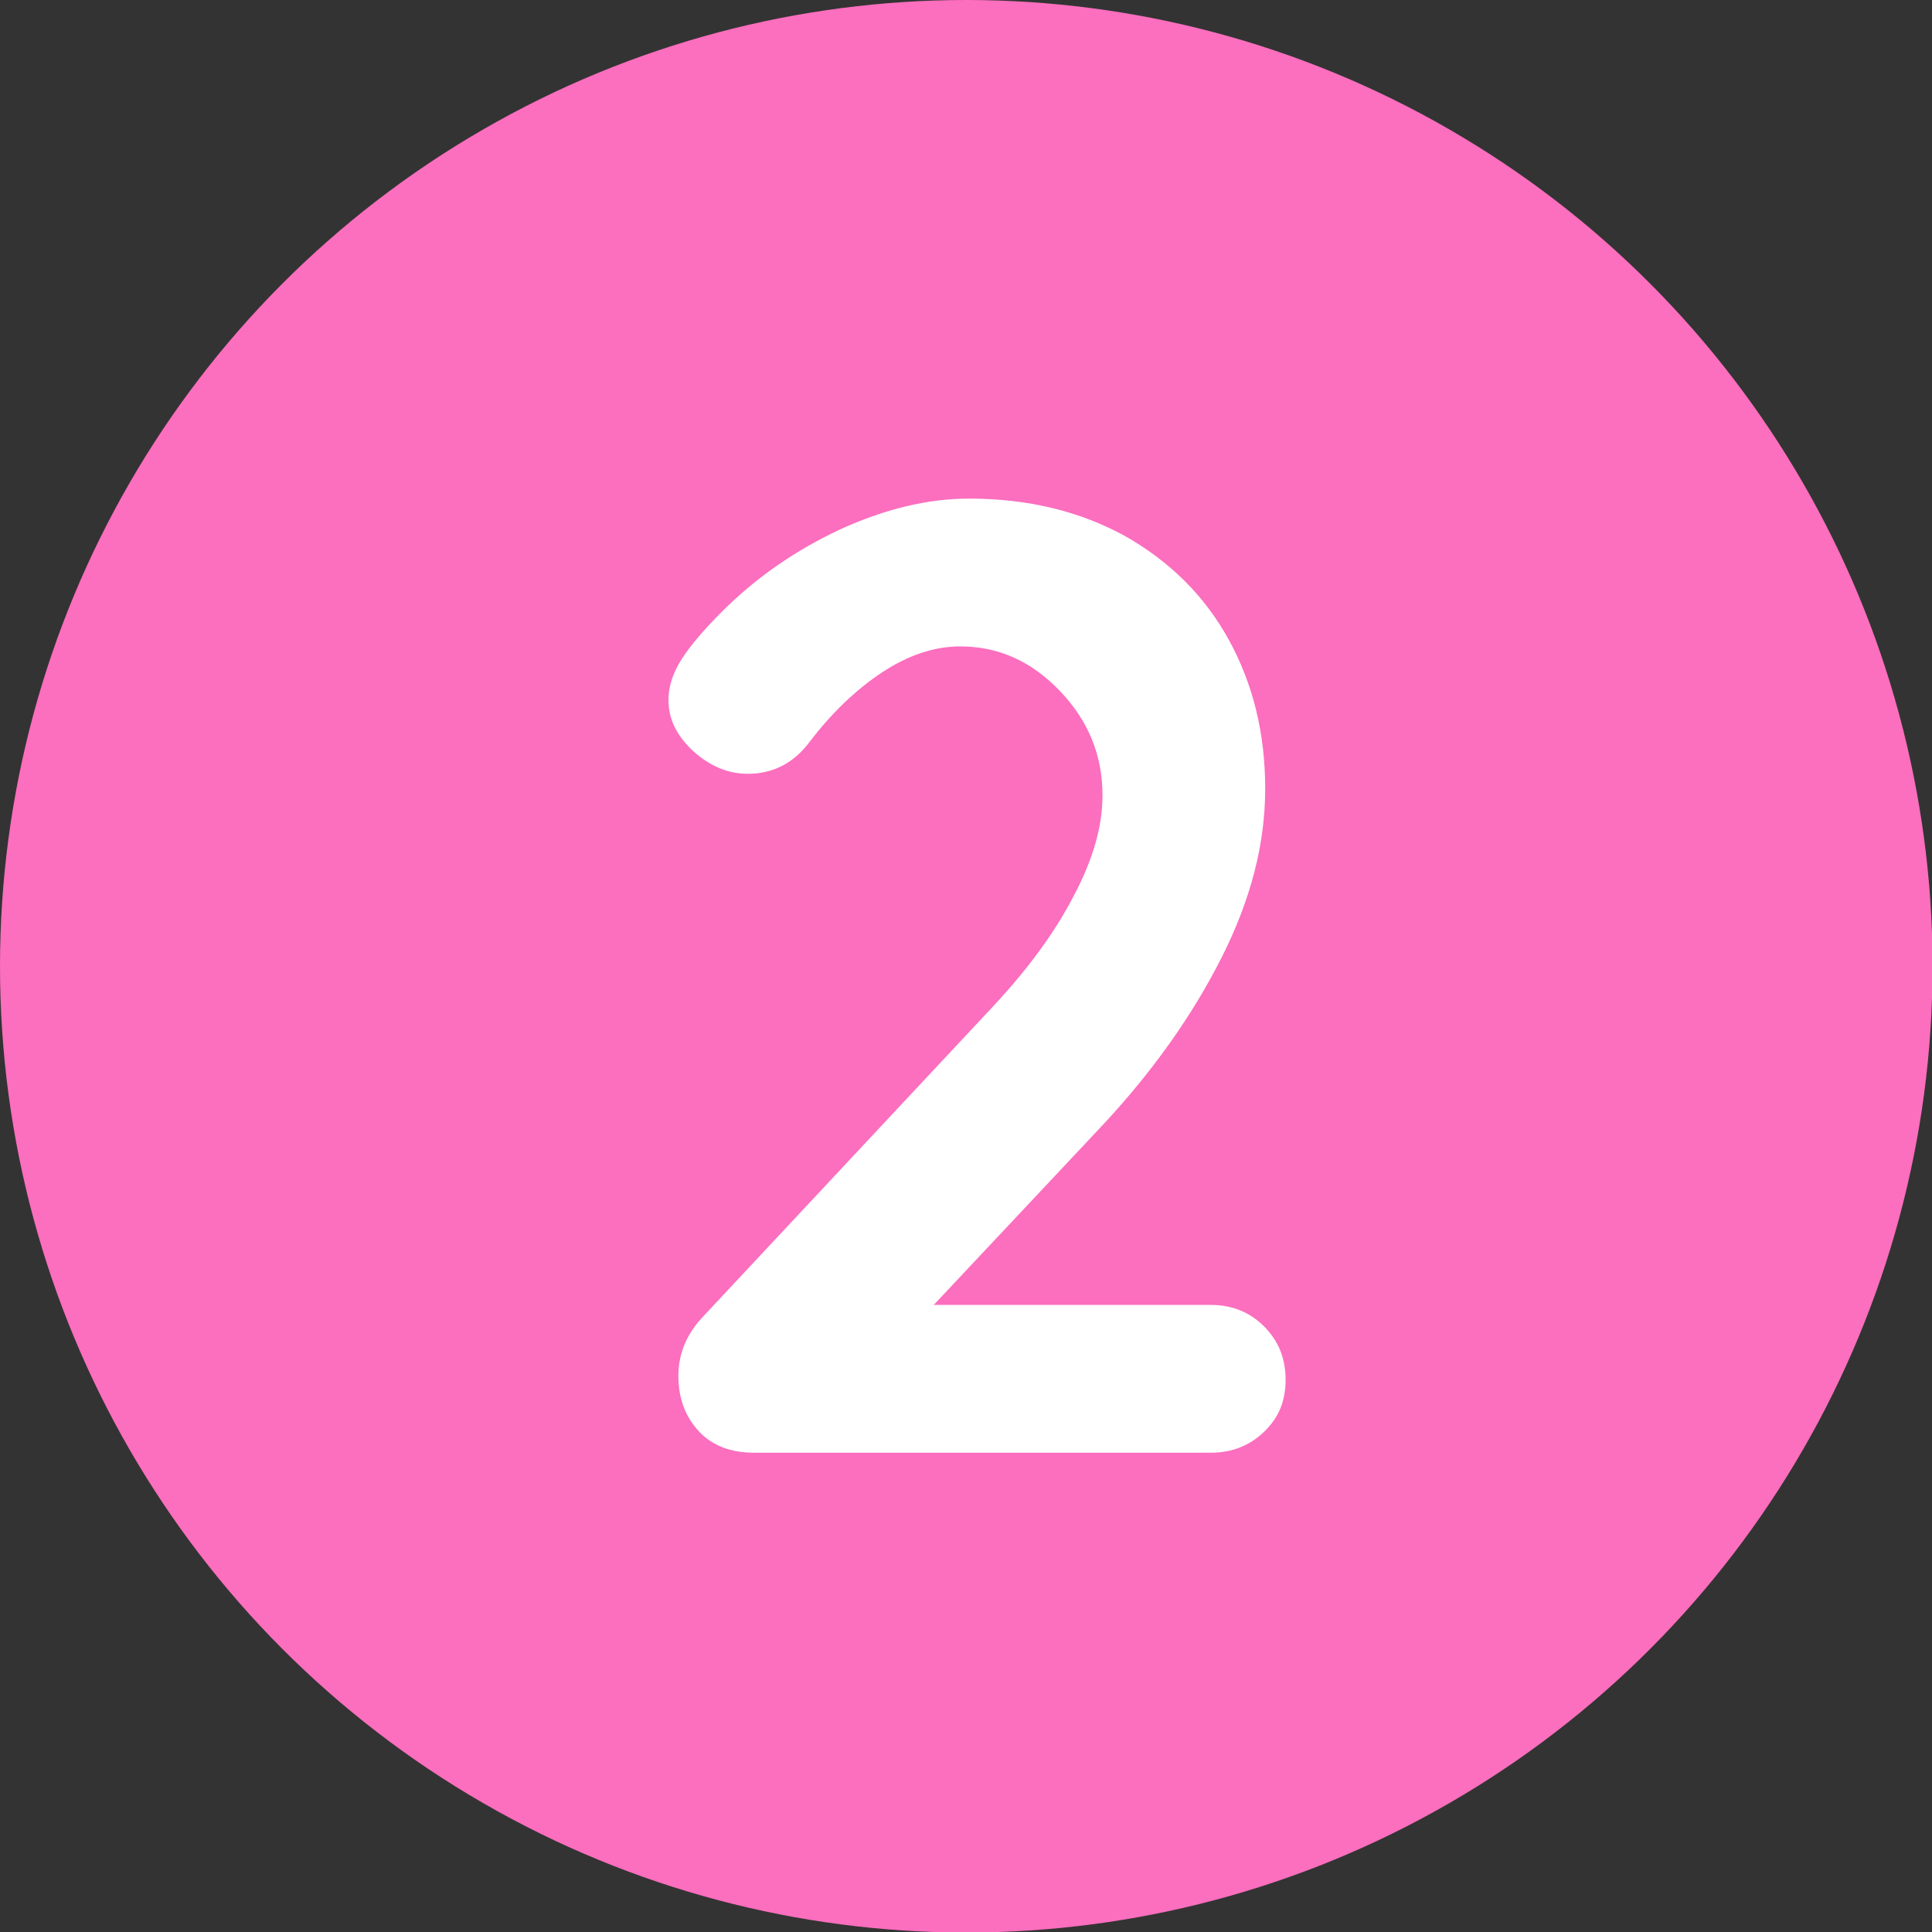
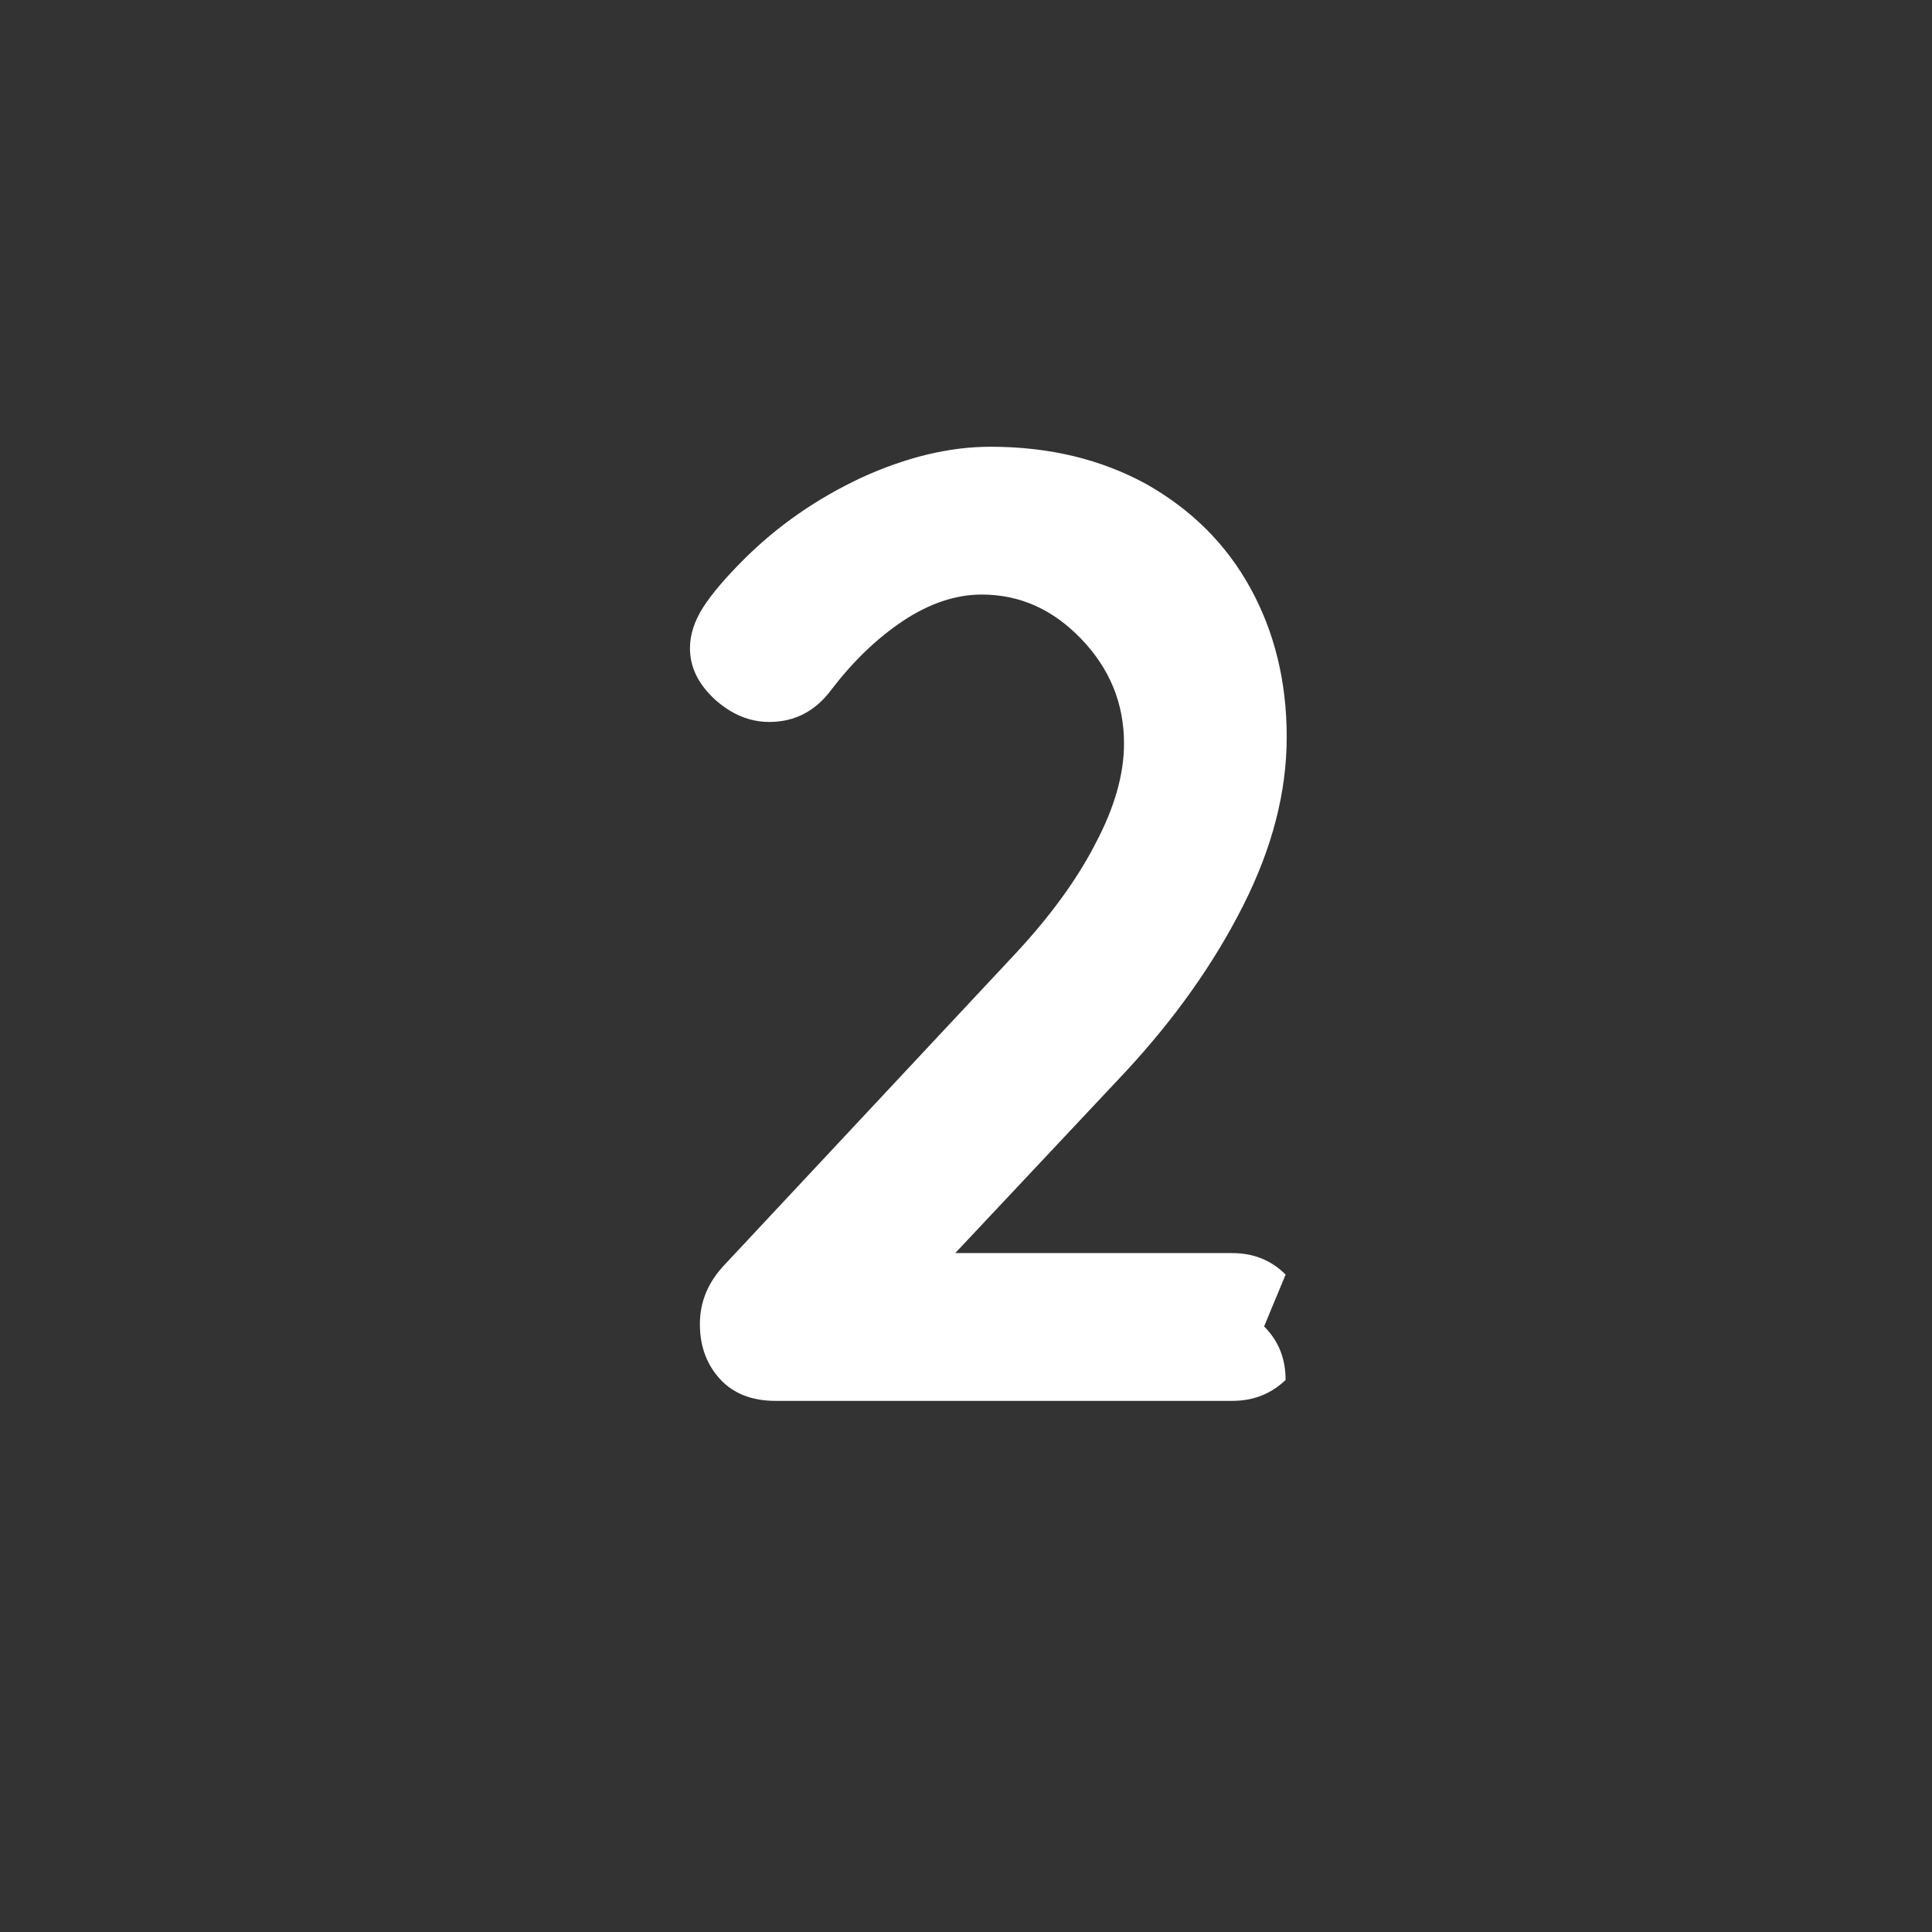
<svg xmlns="http://www.w3.org/2000/svg" id="Capa_1" data-name="Capa 1" viewBox="0 0 35.03 35.03">
  <rect x="0" y="0" width="35.03" height="35.03" fill="#333333" stroke="none" />
  <defs>
    <style>
      .cls-1 {
        fill: #fc6ebe;
      }

      .cls-2 {
        fill: #fff;
      }
    </style>
  </defs>
-   <circle class="cls-1" cx="17.52" cy="17.52" r="17.52" />
-   <path class="cls-2" d="M22.92,24.05c.26.26.39.58.39.97s-.13.69-.39.94c-.26.25-.58.38-.97.38h-8.28c-.42,0-.76-.13-1-.39-.24-.26-.37-.59-.37-1s.15-.76.44-1.07l5.31-5.68c.6-.65,1.08-1.3,1.42-1.96.35-.66.52-1.26.52-1.82,0-.73-.26-1.36-.78-1.9-.52-.54-1.12-.8-1.8-.8-.47,0-.95.16-1.43.48-.48.32-.91.74-1.3,1.25-.29.39-.67.58-1.12.58-.36,0-.69-.14-.99-.41-.3-.28-.45-.58-.45-.93,0-.24.08-.49.24-.74.16-.25.41-.54.73-.86.62-.62,1.33-1.11,2.14-1.49.81-.37,1.59-.56,2.34-.56,1.07,0,2.01.23,2.83.68.81.46,1.44,1.08,1.88,1.88.44.8.66,1.7.66,2.7s-.26,2.01-.79,3.06c-.53,1.05-1.24,2.05-2.13,3.01l-3.09,3.29h5.02c.39,0,.71.13.97.39Z" />
+   <path class="cls-2" d="M22.92,24.05c.26.26.39.58.39.97c-.26.25-.58.38-.97.38h-8.28c-.42,0-.76-.13-1-.39-.24-.26-.37-.59-.37-1s.15-.76.44-1.07l5.31-5.68c.6-.65,1.08-1.3,1.42-1.96.35-.66.52-1.26.52-1.82,0-.73-.26-1.36-.78-1.9-.52-.54-1.12-.8-1.8-.8-.47,0-.95.16-1.43.48-.48.32-.91.74-1.3,1.25-.29.39-.67.58-1.12.58-.36,0-.69-.14-.99-.41-.3-.28-.45-.58-.45-.93,0-.24.08-.49.24-.74.16-.25.41-.54.73-.86.62-.62,1.33-1.11,2.14-1.49.81-.37,1.59-.56,2.34-.56,1.07,0,2.01.23,2.83.68.81.46,1.44,1.08,1.88,1.88.44.8.66,1.7.66,2.7s-.26,2.01-.79,3.06c-.53,1.05-1.24,2.05-2.13,3.01l-3.09,3.29h5.02c.39,0,.71.13.97.39Z" />
</svg>